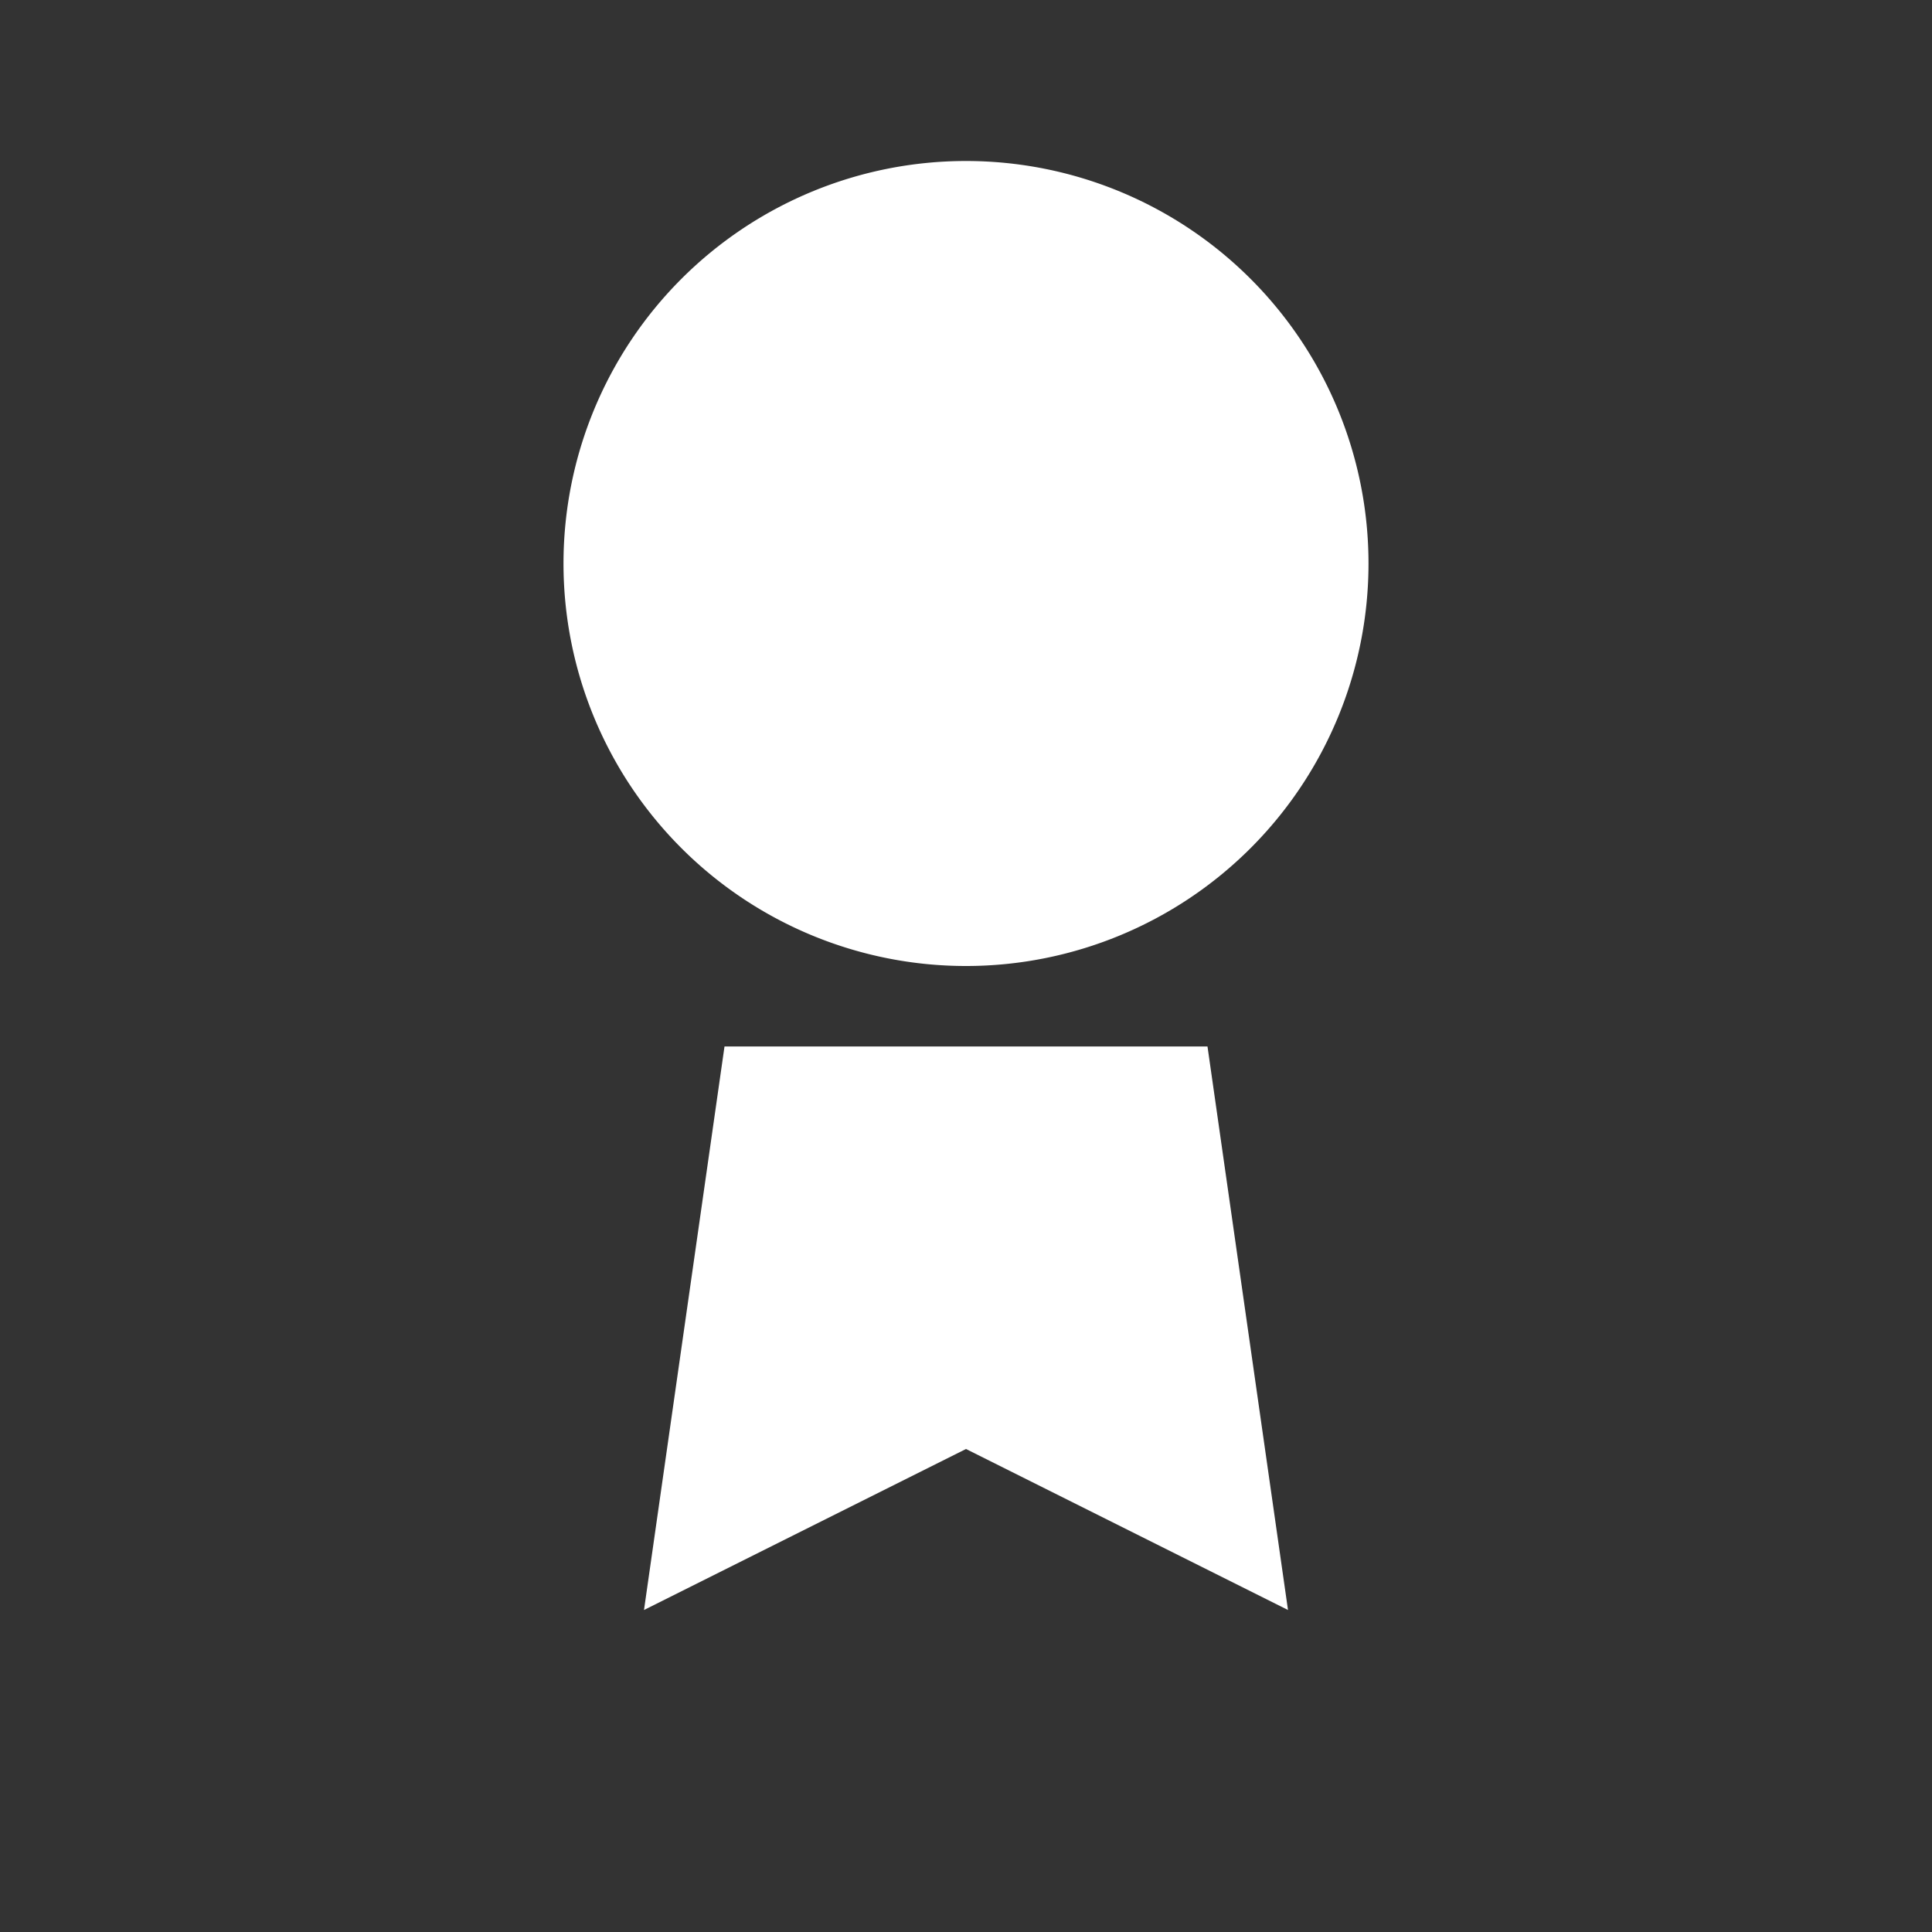
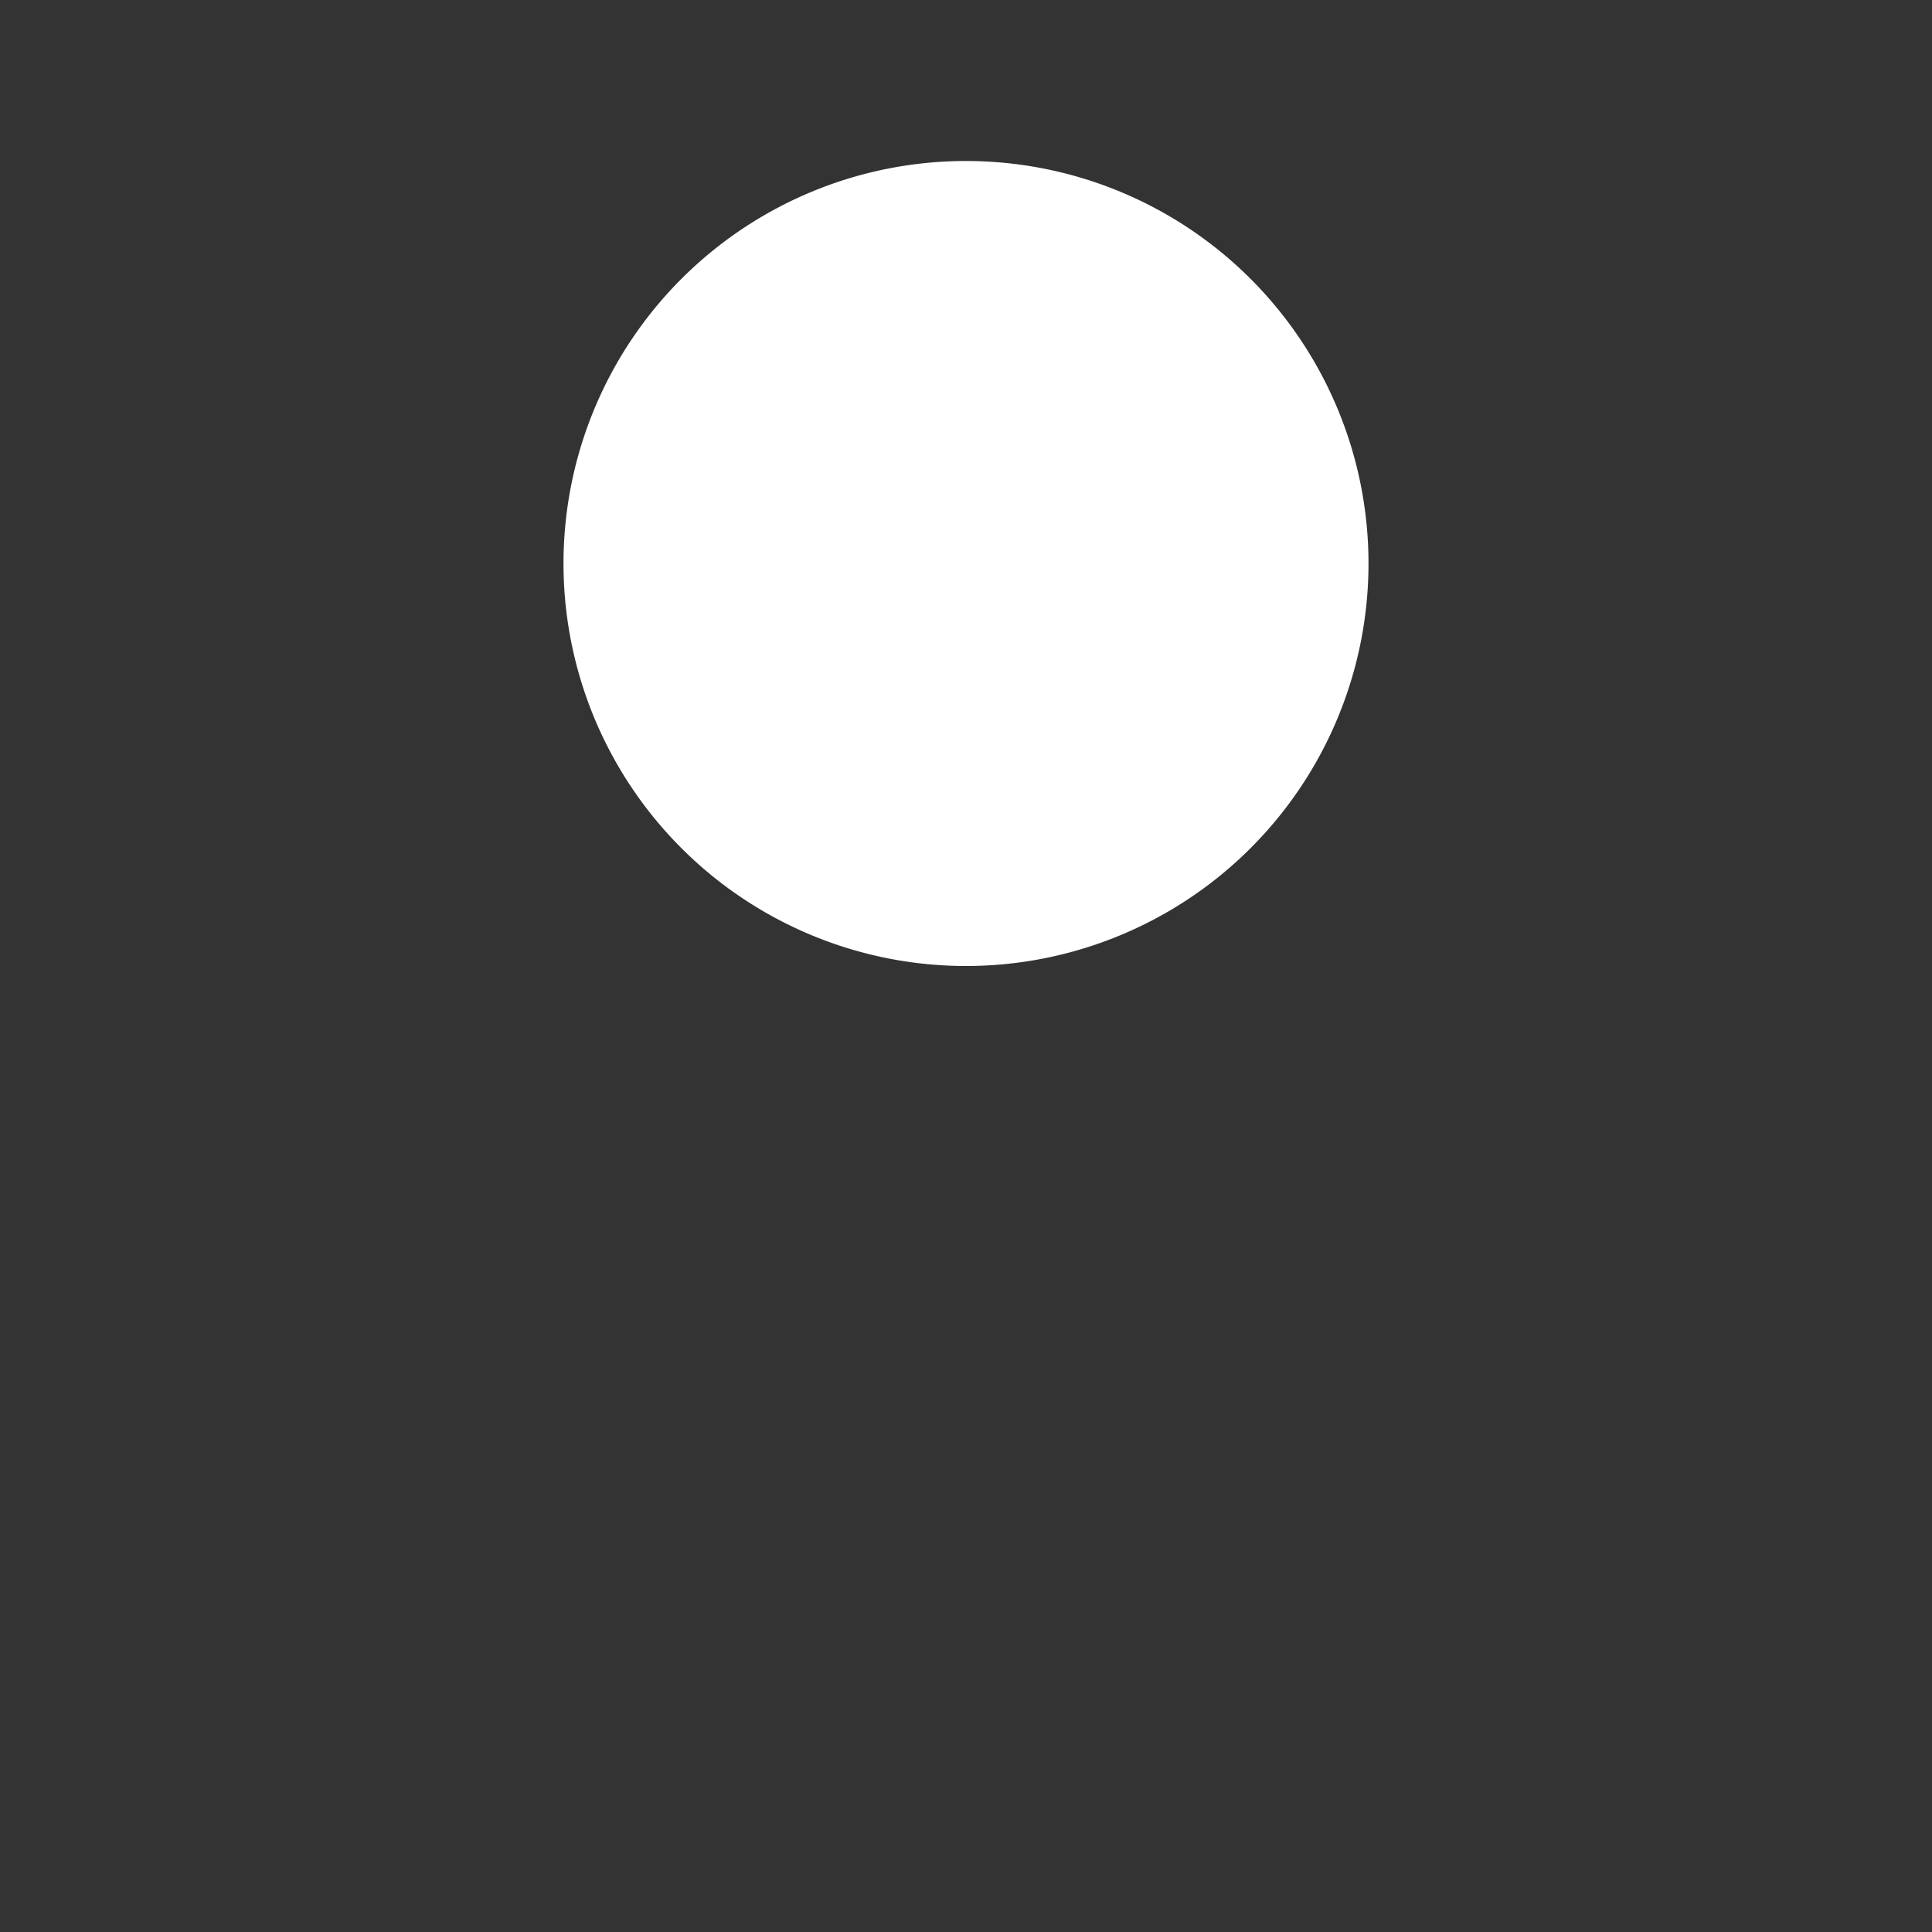
<svg xmlns="http://www.w3.org/2000/svg" viewBox="0 0 24 24" fill="#ffffff">
  <rect x="0" y="0" width="24" height="24" fill="#333333" stroke="none" />
-   <path d="M12 2a5 5 0 110 10 5 5 0 010-10zm-3 11h6l1 7-4-2-4 2 1-7z" />
+   <path d="M12 2a5 5 0 110 10 5 5 0 010-10zm-3 11h6z" />
</svg>